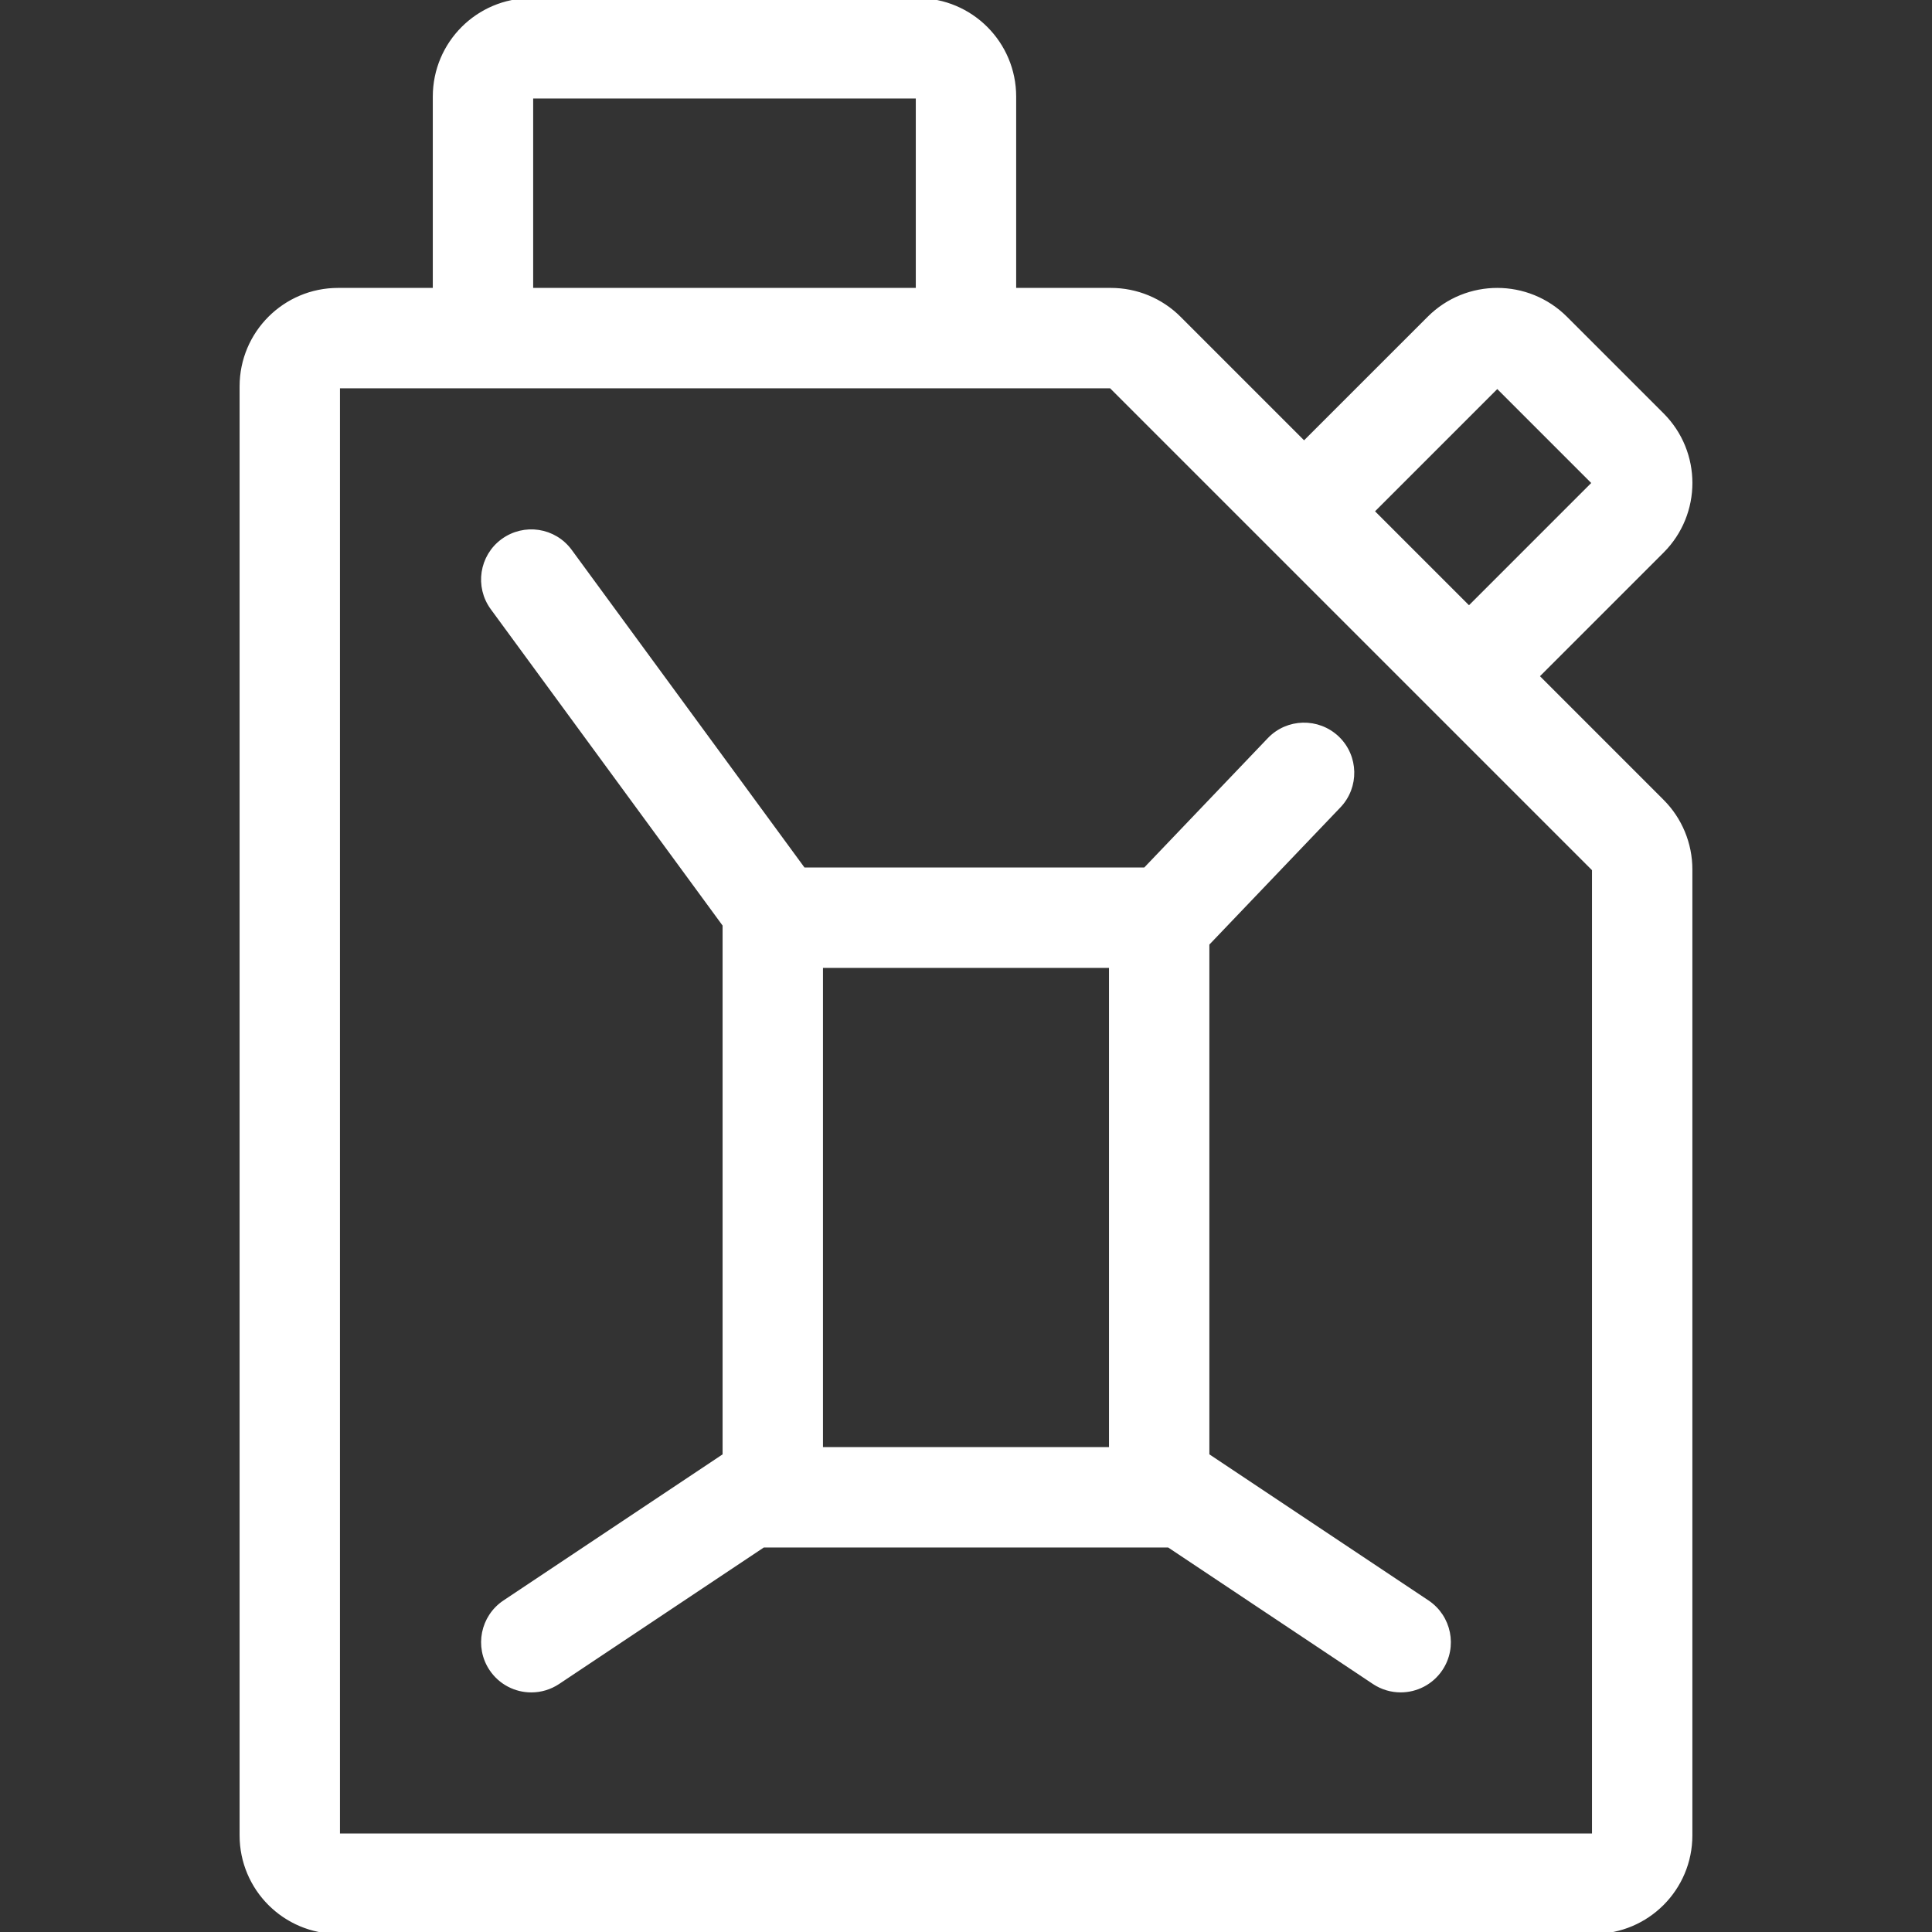
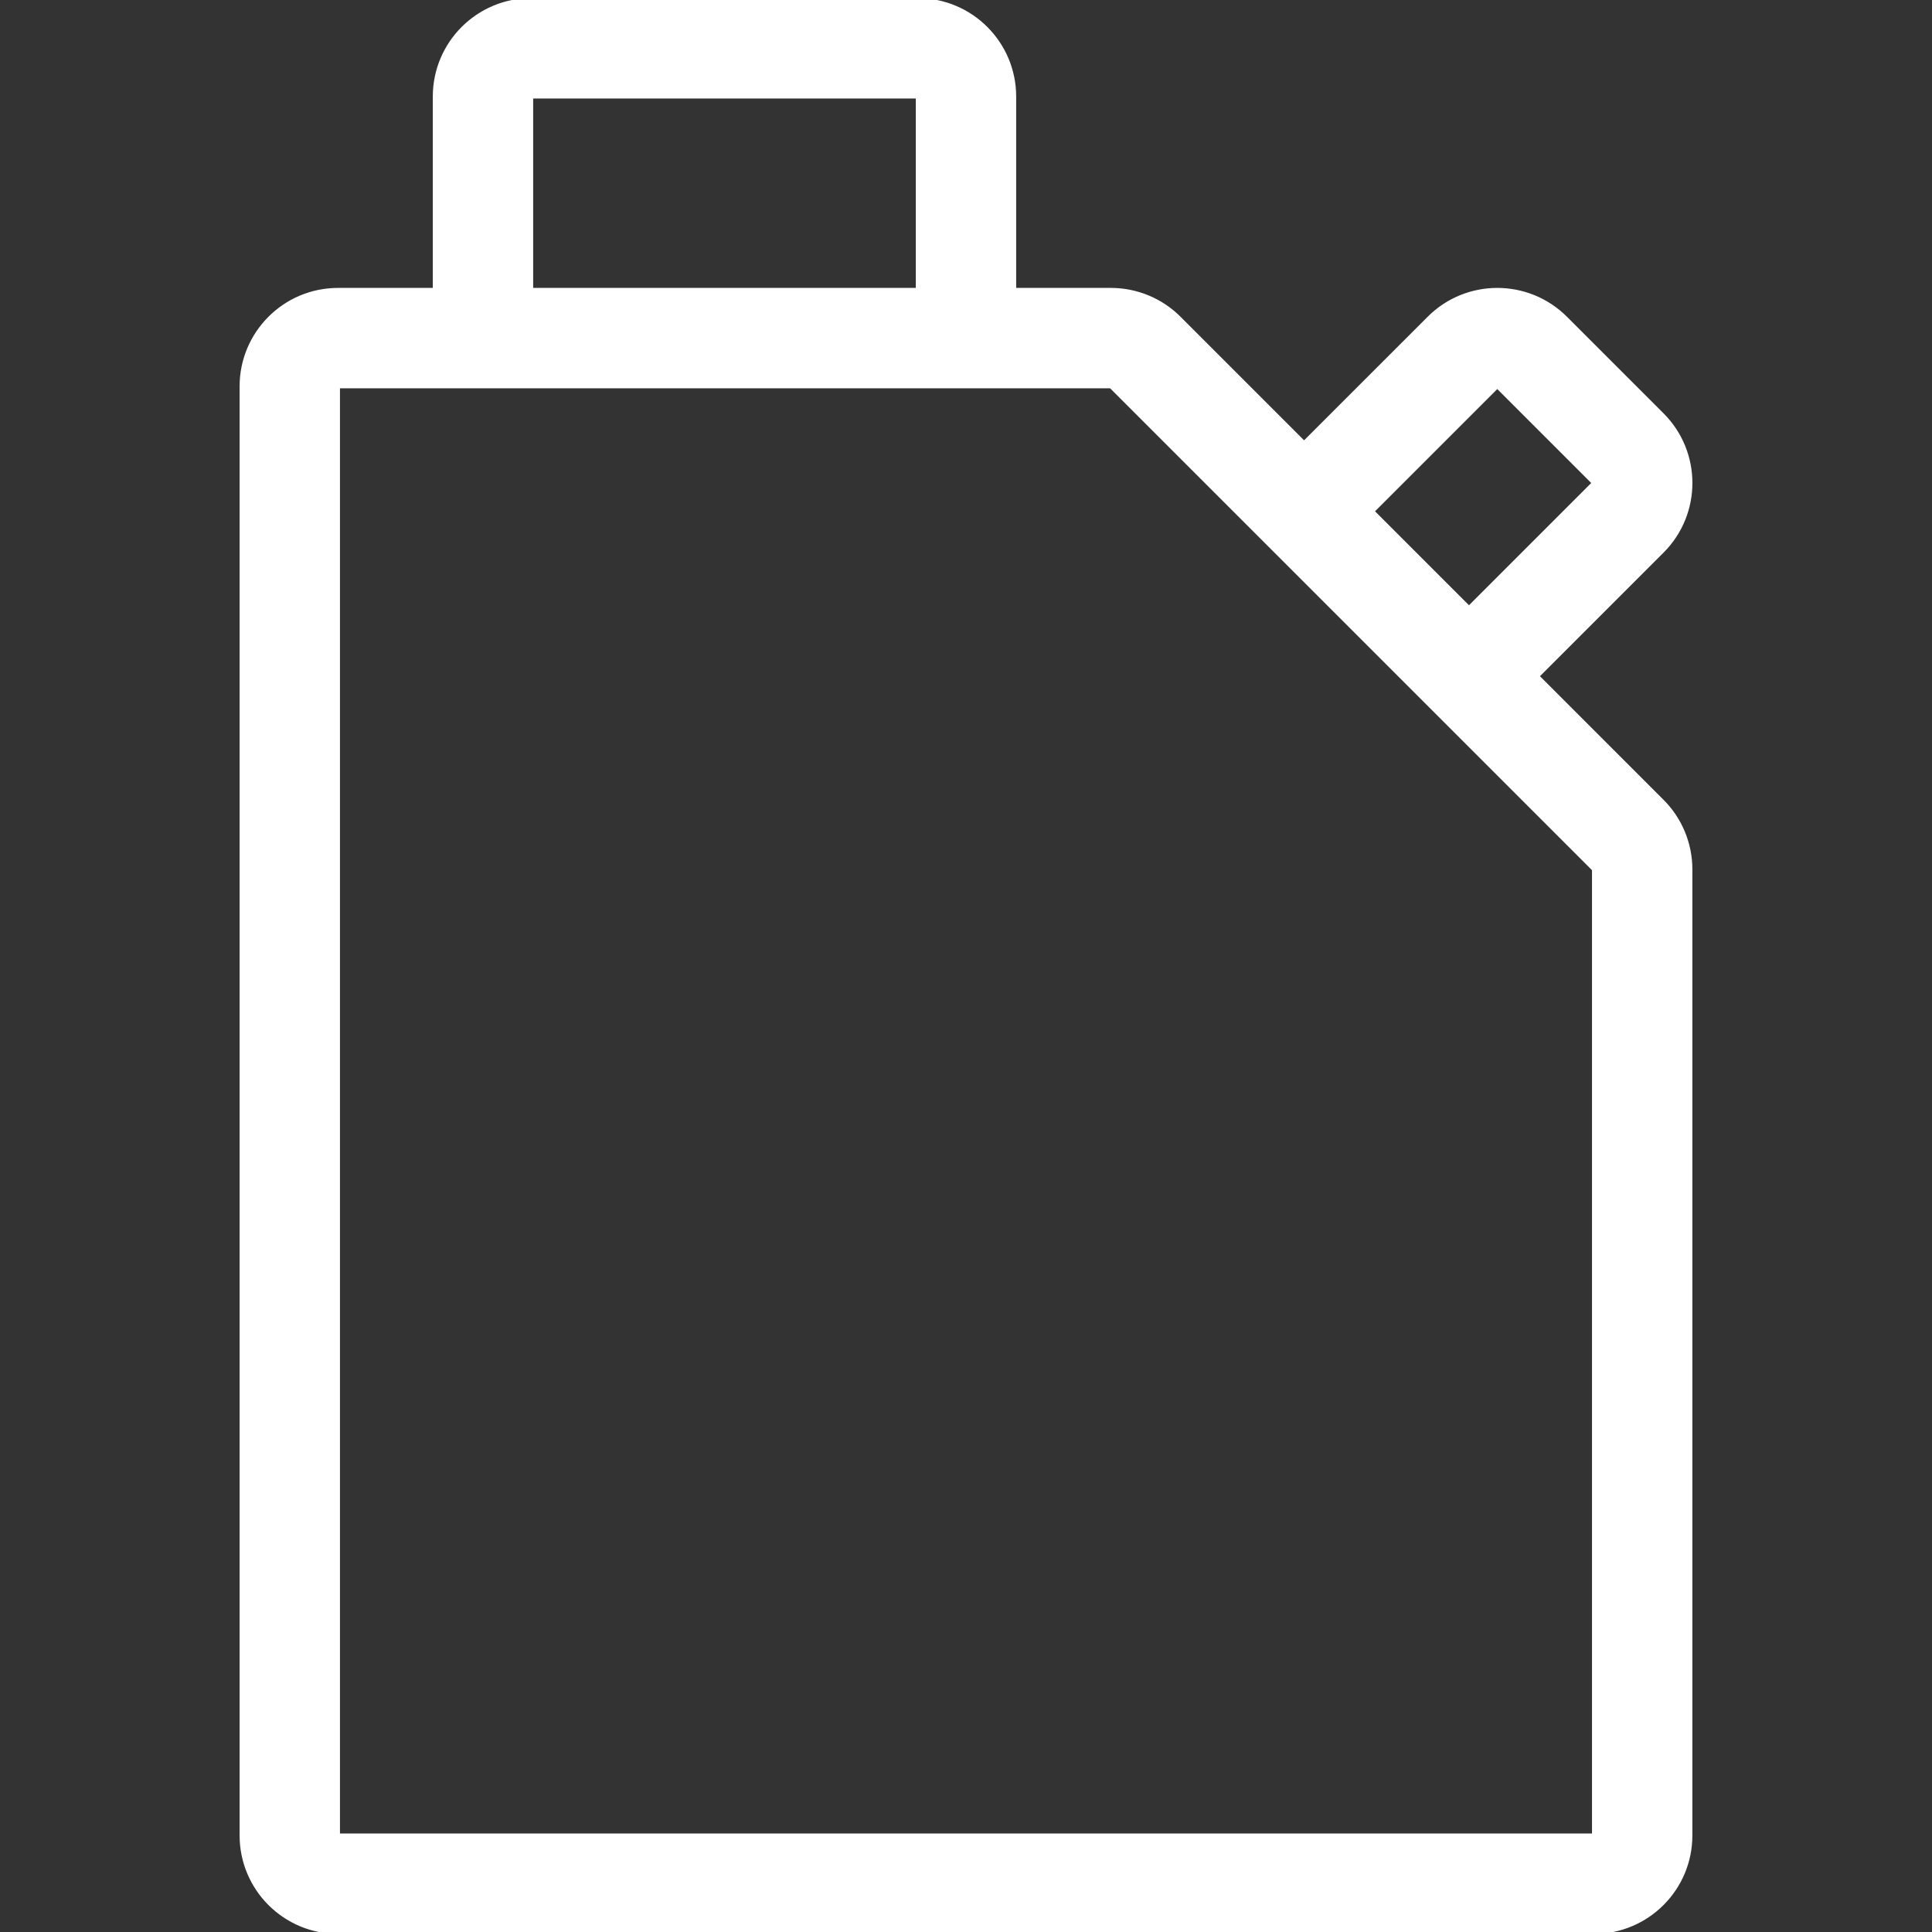
<svg xmlns="http://www.w3.org/2000/svg" fill="#ffffff" height="800px" width="800px" version="1.1" id="Layer_1" viewBox="0 0 512 512" xml:space="preserve" stroke="#ffffff">
  <rect x="0" y="0" width="512" height="512" fill="#333333" stroke="none" />
  <g id="SVGRepo_bgCarrier" stroke-width="0" />
  <g id="SVGRepo_tracerCarrier" stroke-linecap="round" stroke-linejoin="round" />
  <g id="SVGRepo_iconCarrier">
    <g>
      <g>
        <path d="M407.403,179.2l33.101-33.101c10.001-10.001,10.001-26.206,0-36.207l-25.6-25.6c-5.009-4.992-11.554-7.492-18.108-7.492 c-6.554,0-13.107,2.5-18.099,7.501l-33.101,33.092l-33.101-33.101c-4.796-4.796-11.307-7.492-18.099-7.492h-25.6V25.6 c0-14.14-11.46-25.6-25.6-25.6h-102.4c-14.14,0-25.6,11.46-25.6,25.6v51.2h-25.6c-14.14,0-25.6,11.46-25.6,25.6v384 c0,14.14,11.46,25.6,25.6,25.6h332.8c14.14,0,25.6-11.46,25.6-25.6v-256c0-6.793-2.697-13.303-7.501-18.099L407.403,179.2z M396.796,102.4l25.6,25.6l-33.101,33.101l-25.6-25.6L396.796,102.4z M140.796,25.6h102.4v51.2h-102.4V25.6z M422.396,486.4 h-332.8v-384h204.8l128,128V486.4z" />
      </g>
    </g>
    <g>
      <g>
-         <path d="M378.296,424.55l-58.3-38.869V250.121l34.85-36.48c4.898-5.112,4.702-13.21-0.401-18.091 c-5.154-4.89-13.252-4.676-18.099,0.41L303.45,230.4h-90.505l-61.824-84.361c-4.198-5.734-12.177-6.946-17.903-2.765 c-5.7,4.173-6.929,12.186-2.748,17.886l61.525,83.959v140.57l-58.3,38.869c-5.871,3.925-7.475,11.861-3.55,17.749 c2.475,3.703,6.528,5.7,10.65,5.7c2.449,0,4.924-0.7,7.1-2.15L202.27,409.6h107.452l54.374,36.25c2.176,1.451,4.651,2.15,7.1,2.15 c4.122,0,8.175-1.997,10.65-5.7C385.771,436.412,384.166,428.476,378.296,424.55z M294.396,384h-76.8V256h76.8V384z" />
-       </g>
+         </g>
    </g>
  </g>
</svg>